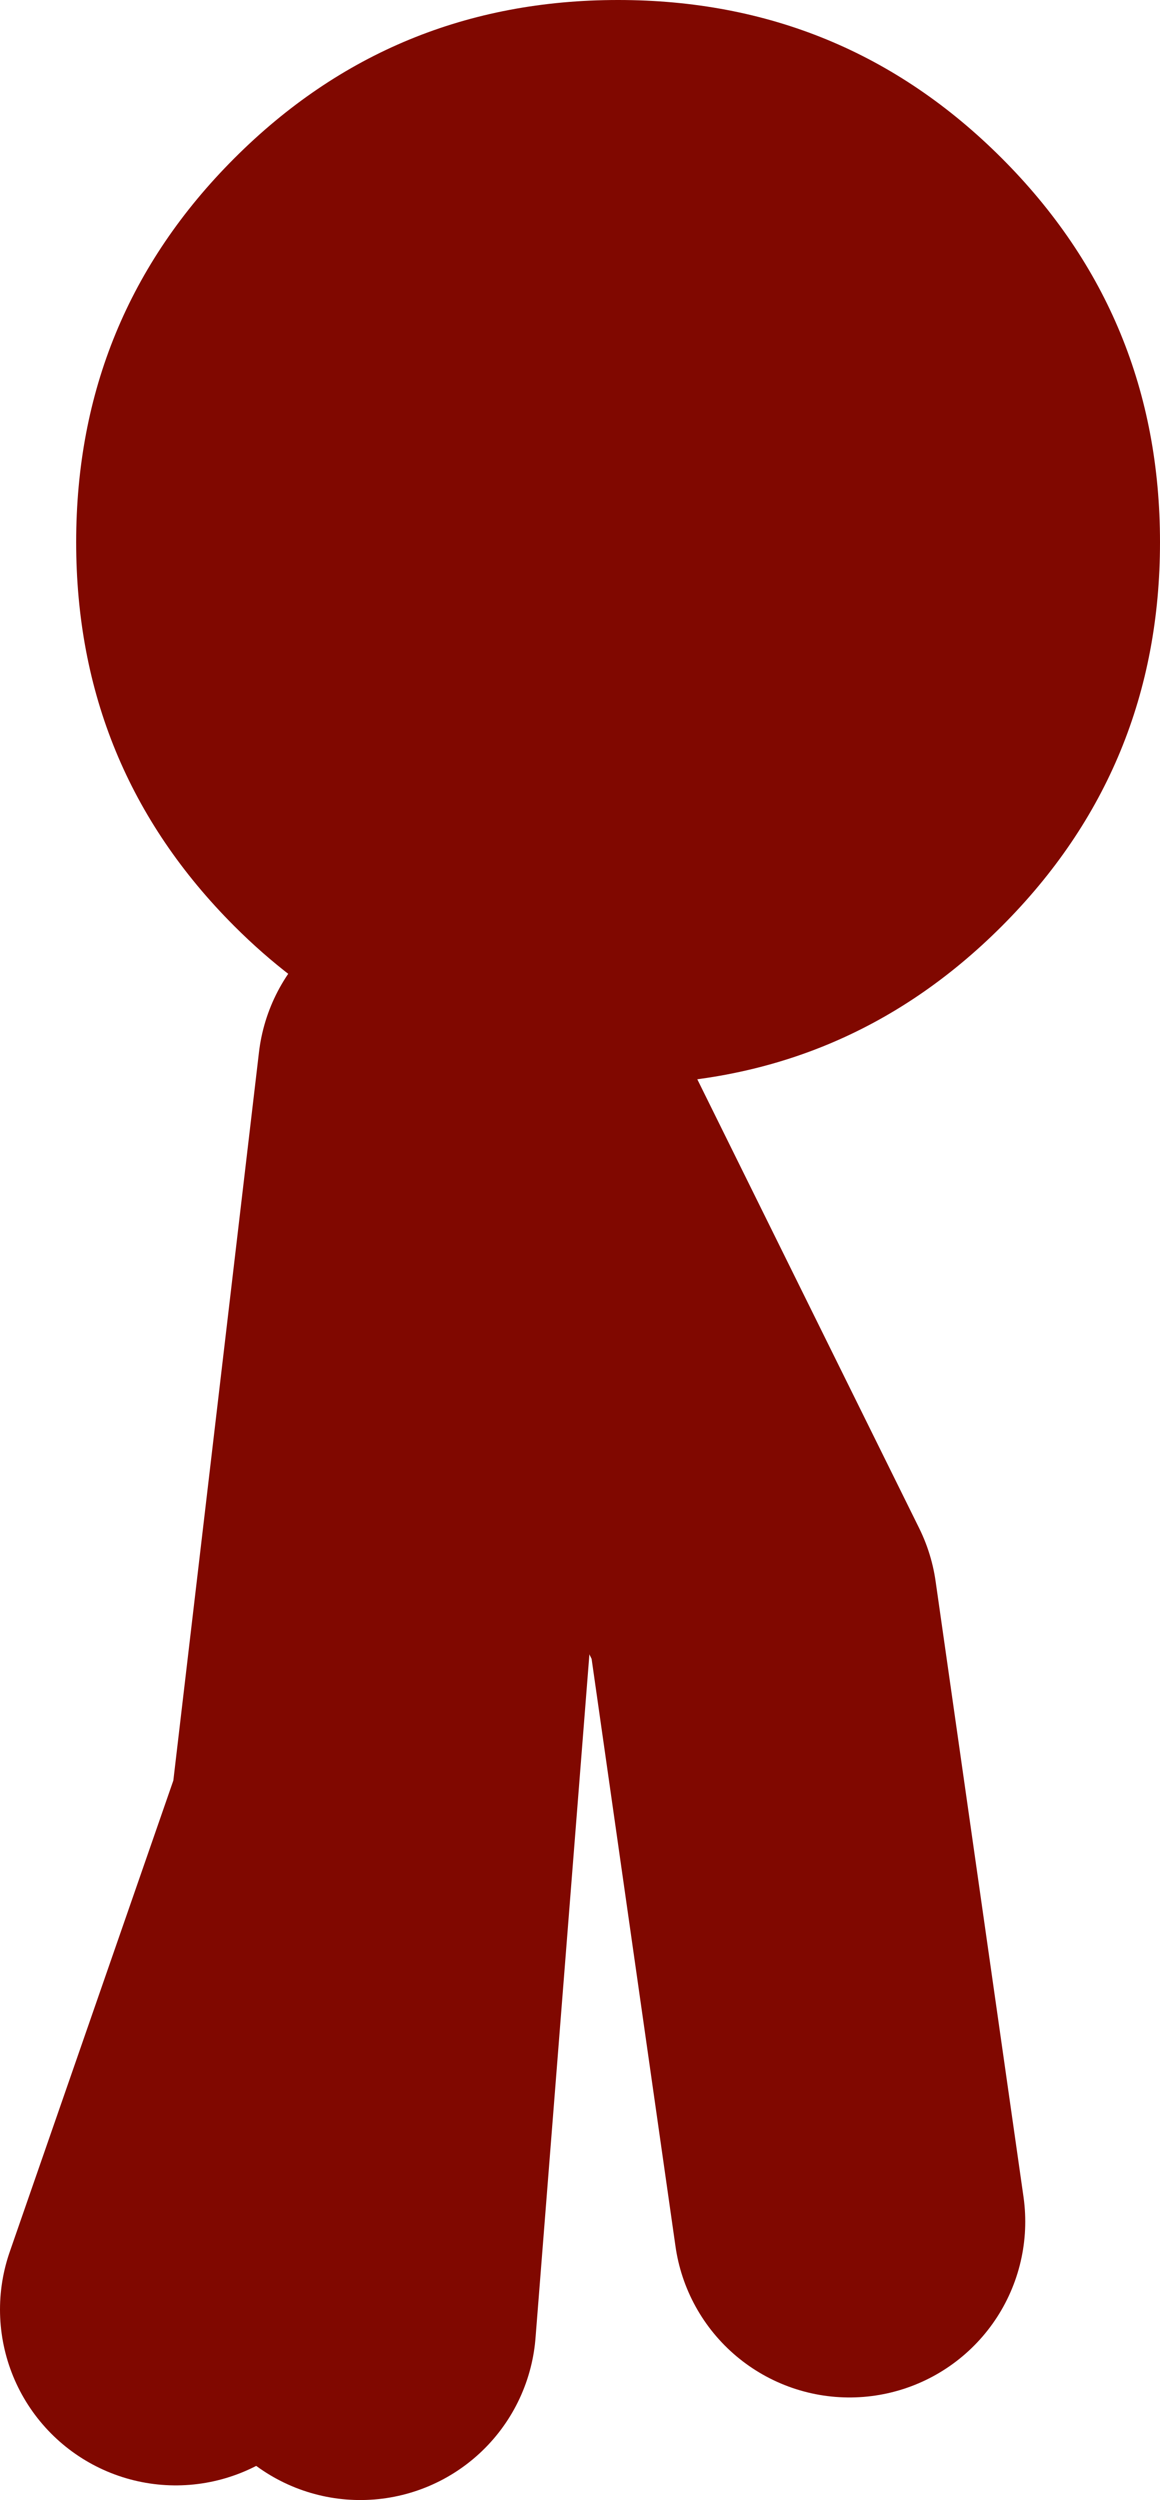
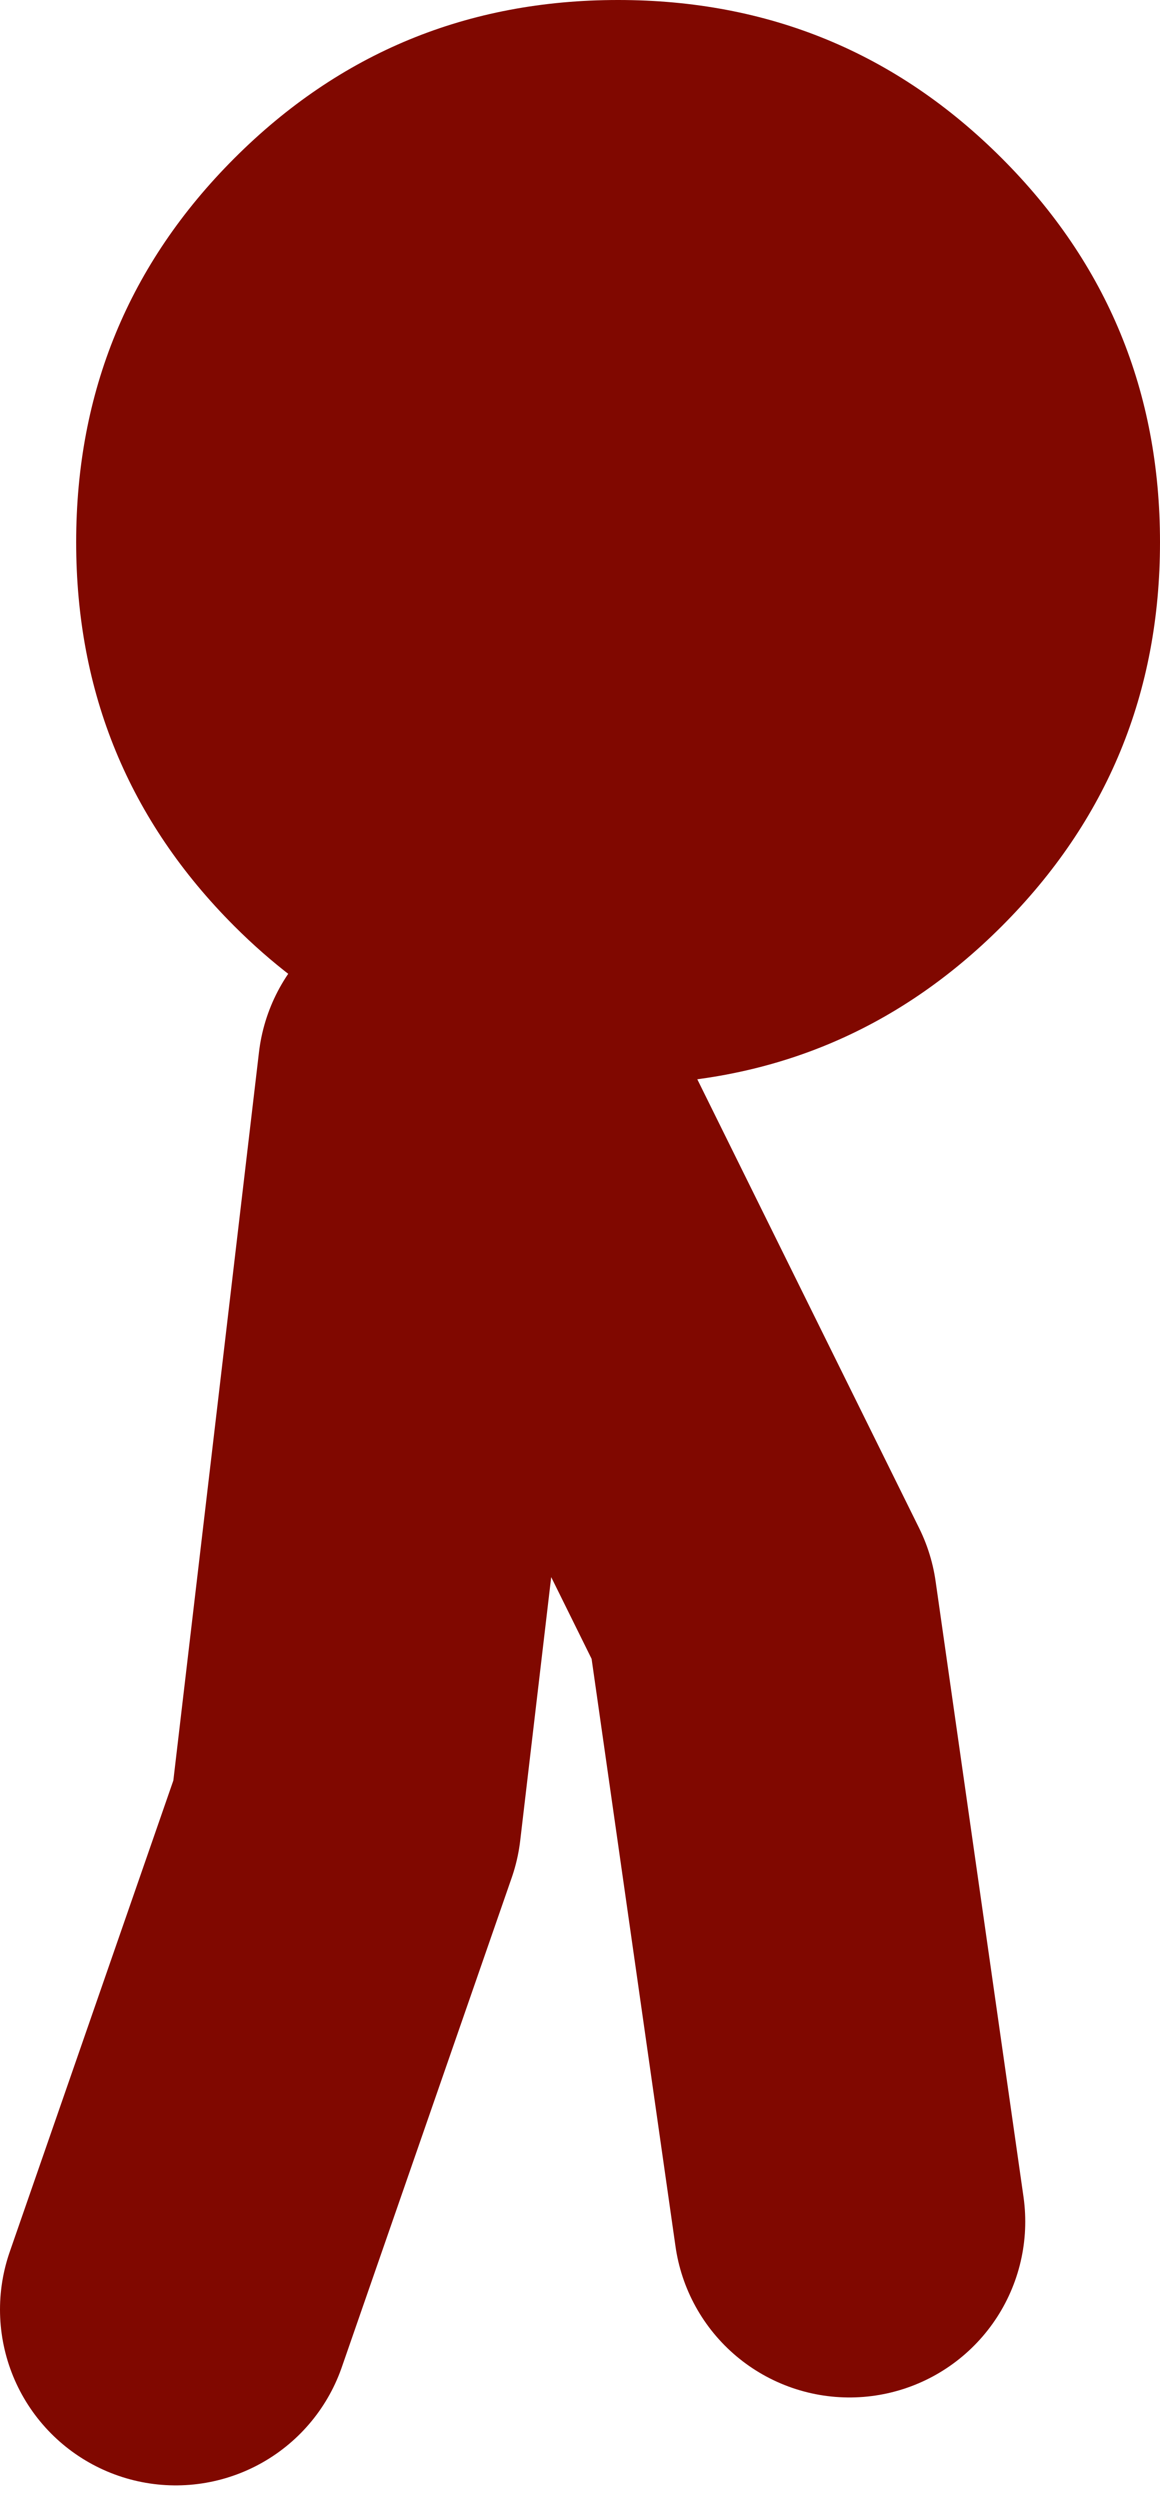
<svg xmlns="http://www.w3.org/2000/svg" height="42.65px" width="19.8px">
  <g transform="matrix(1.0, 0.0, 0.0, 1.0, 124.9, 13.55)">
    <path d="M-116.5 4.7 Q-119.0 4.15 -120.9 2.25 -123.6 -0.45 -123.6 -4.3 -123.6 -8.15 -120.9 -10.85 -118.2 -13.55 -114.35 -13.55 -110.5 -13.55 -107.8 -10.85 -105.1 -8.15 -105.1 -4.3 -105.1 -0.45 -107.8 2.25 -110.5 4.95 -114.35 4.95 L-116.4 4.75 -116.5 4.7" fill="#800800" fill-rule="evenodd" stroke="none" />
    <path d="M-116.4 4.75 L-111.9 13.85 -110.4 24.35 M-117.5 10.25 L-116.5 4.7 M-117.5 4.75 L-119.0 17.5 -121.9 25.85" fill="none" stroke="#800800" stroke-linecap="round" stroke-linejoin="round" stroke-width="6.0" />
-     <path d="M-118.75 26.1 L-117.5 10.25" fill="none" stroke="#800800" stroke-linecap="round" stroke-linejoin="round" stroke-width="6.0" />
  </g>
</svg>